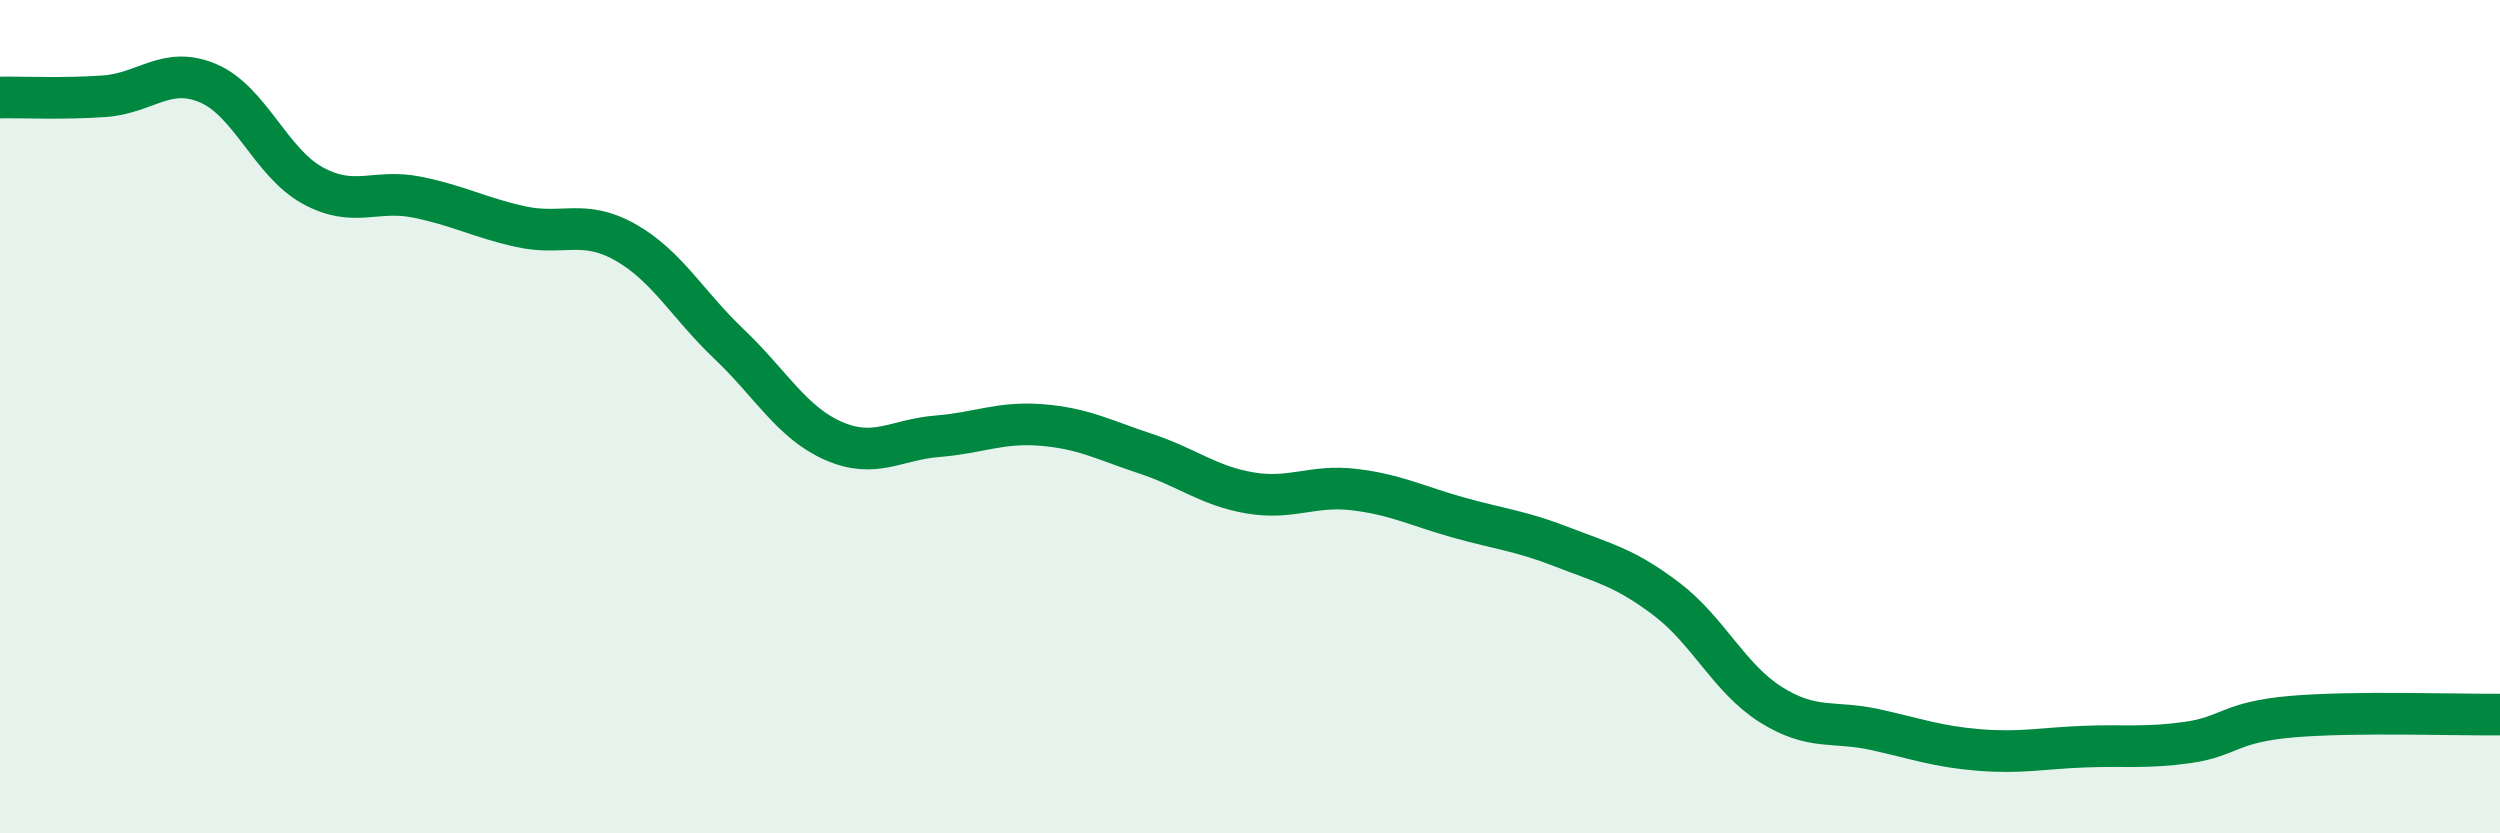
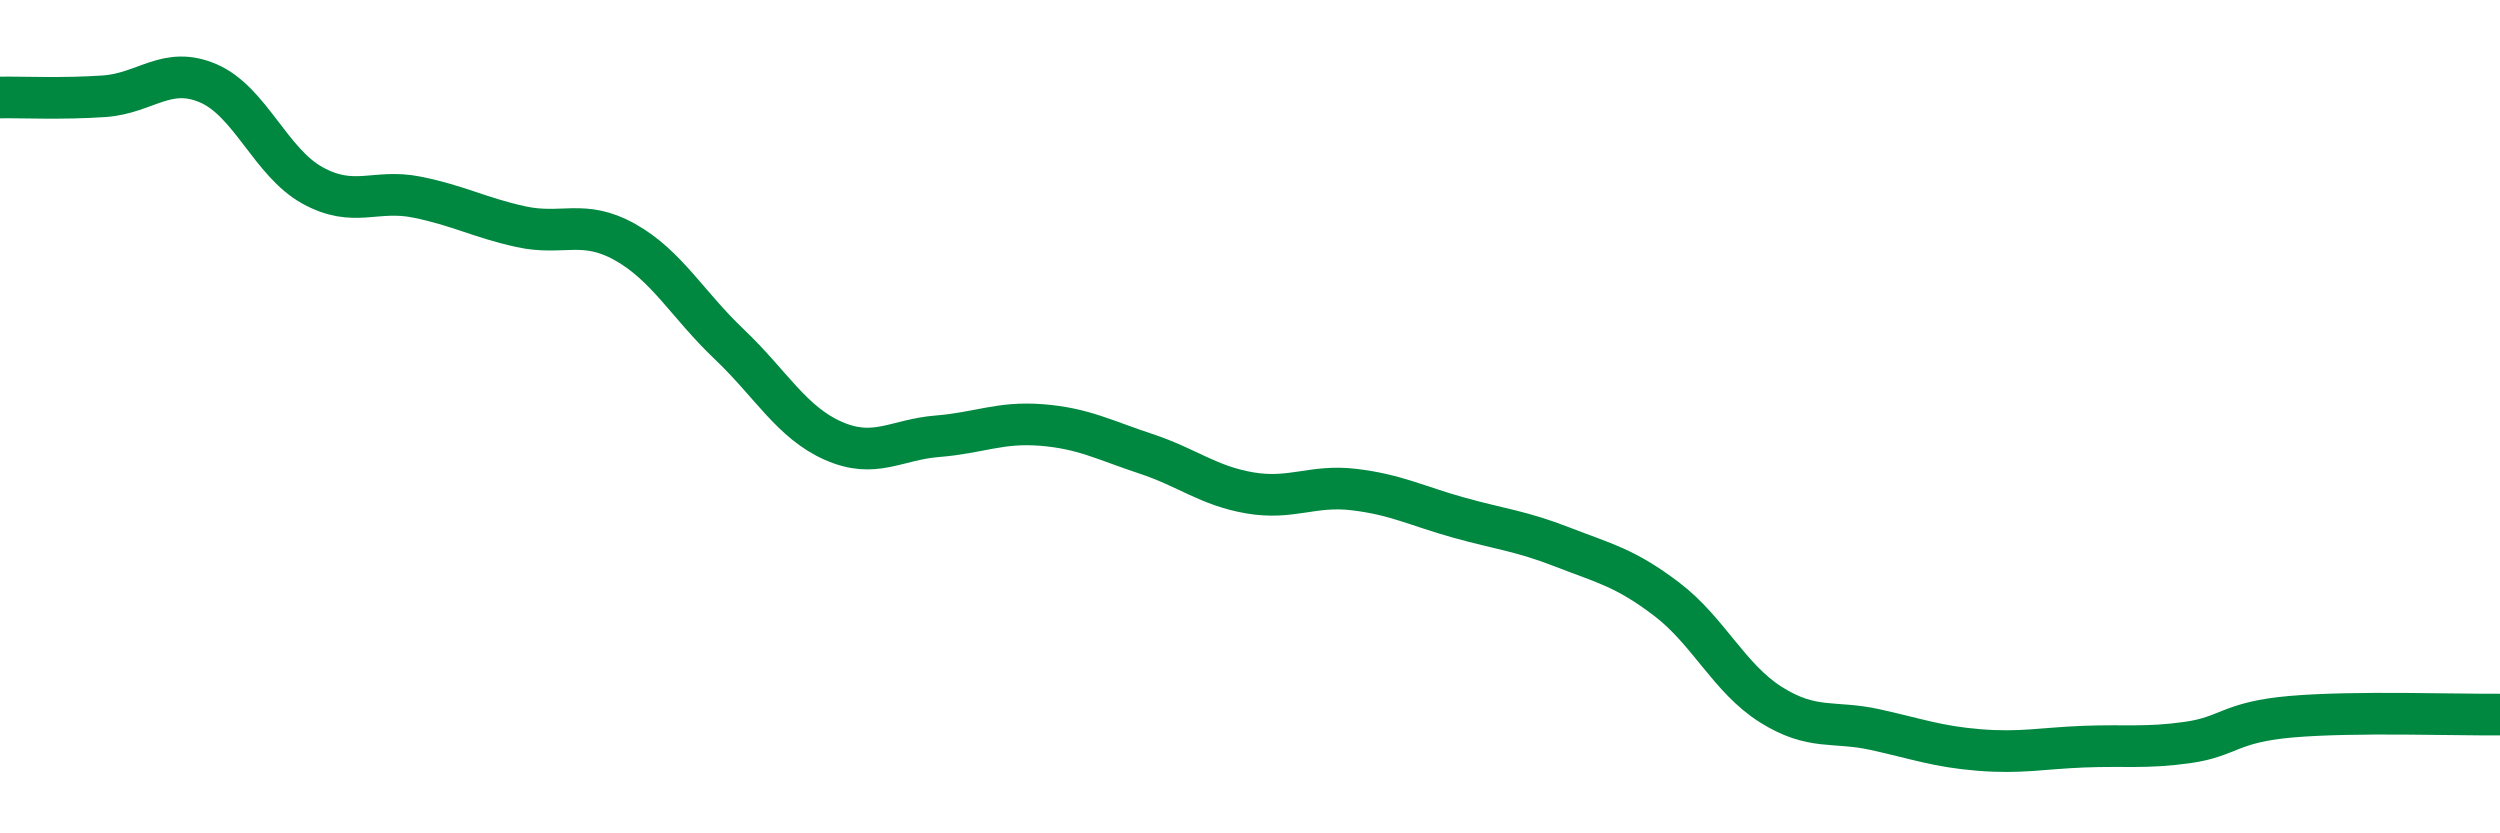
<svg xmlns="http://www.w3.org/2000/svg" width="60" height="20" viewBox="0 0 60 20">
-   <path d="M 0,2.34 C 0.5,2.33 1.5,2.38 2.5,2.31 C 3.5,2.24 4,1.57 5,2 C 6,2.43 6.5,3.9 7.5,4.45 C 8.5,5 9,4.53 10,4.73 C 11,4.93 11.5,5.22 12.5,5.44 C 13.5,5.66 14,5.25 15,5.81 C 16,6.37 16.5,7.31 17.5,8.26 C 18.5,9.21 19,10.14 20,10.58 C 21,11.02 21.5,10.55 22.5,10.47 C 23.5,10.39 24,10.12 25,10.2 C 26,10.28 26.5,10.56 27.5,10.89 C 28.5,11.22 29,11.66 30,11.83 C 31,12 31.5,11.63 32.5,11.75 C 33.5,11.87 34,12.14 35,12.42 C 36,12.7 36.5,12.74 37.5,13.13 C 38.5,13.52 39,13.62 40,14.38 C 41,15.14 41.5,16.28 42.5,16.91 C 43.5,17.54 44,17.29 45,17.51 C 46,17.73 46.5,17.92 47.5,18 C 48.5,18.08 49,17.96 50,17.92 C 51,17.88 51.5,17.96 52.5,17.82 C 53.5,17.68 53.5,17.33 55,17.2 C 56.5,17.07 59,17.16 60,17.15L60 20L0 20Z" fill="#008740" opacity="0.1" stroke-linecap="round" stroke-linejoin="round" />
  <path d="M 0,2.34 C 0.5,2.33 1.5,2.38 2.5,2.31 C 3.5,2.24 4,1.57 5,2 C 6,2.43 6.5,3.9 7.5,4.45 C 8.5,5 9,4.53 10,4.73 C 11,4.93 11.5,5.22 12.5,5.44 C 13.5,5.66 14,5.25 15,5.81 C 16,6.37 16.5,7.31 17.5,8.26 C 18.5,9.21 19,10.14 20,10.58 C 21,11.02 21.5,10.55 22.5,10.47 C 23.5,10.39 24,10.12 25,10.2 C 26,10.28 26.5,10.56 27.5,10.89 C 28.5,11.22 29,11.66 30,11.83 C 31,12 31.5,11.63 32.5,11.75 C 33.5,11.87 34,12.14 35,12.42 C 36,12.7 36.5,12.74 37.5,13.13 C 38.5,13.52 39,13.62 40,14.38 C 41,15.14 41.5,16.28 42.5,16.91 C 43.5,17.54 44,17.29 45,17.51 C 46,17.73 46.5,17.92 47.5,18 C 48.5,18.08 49,17.96 50,17.92 C 51,17.88 51.5,17.96 52.5,17.82 C 53.5,17.68 53.5,17.33 55,17.2 C 56.5,17.07 59,17.16 60,17.15" stroke="#008740" stroke-width="1" fill="none" stroke-linecap="round" stroke-linejoin="round" />
</svg>